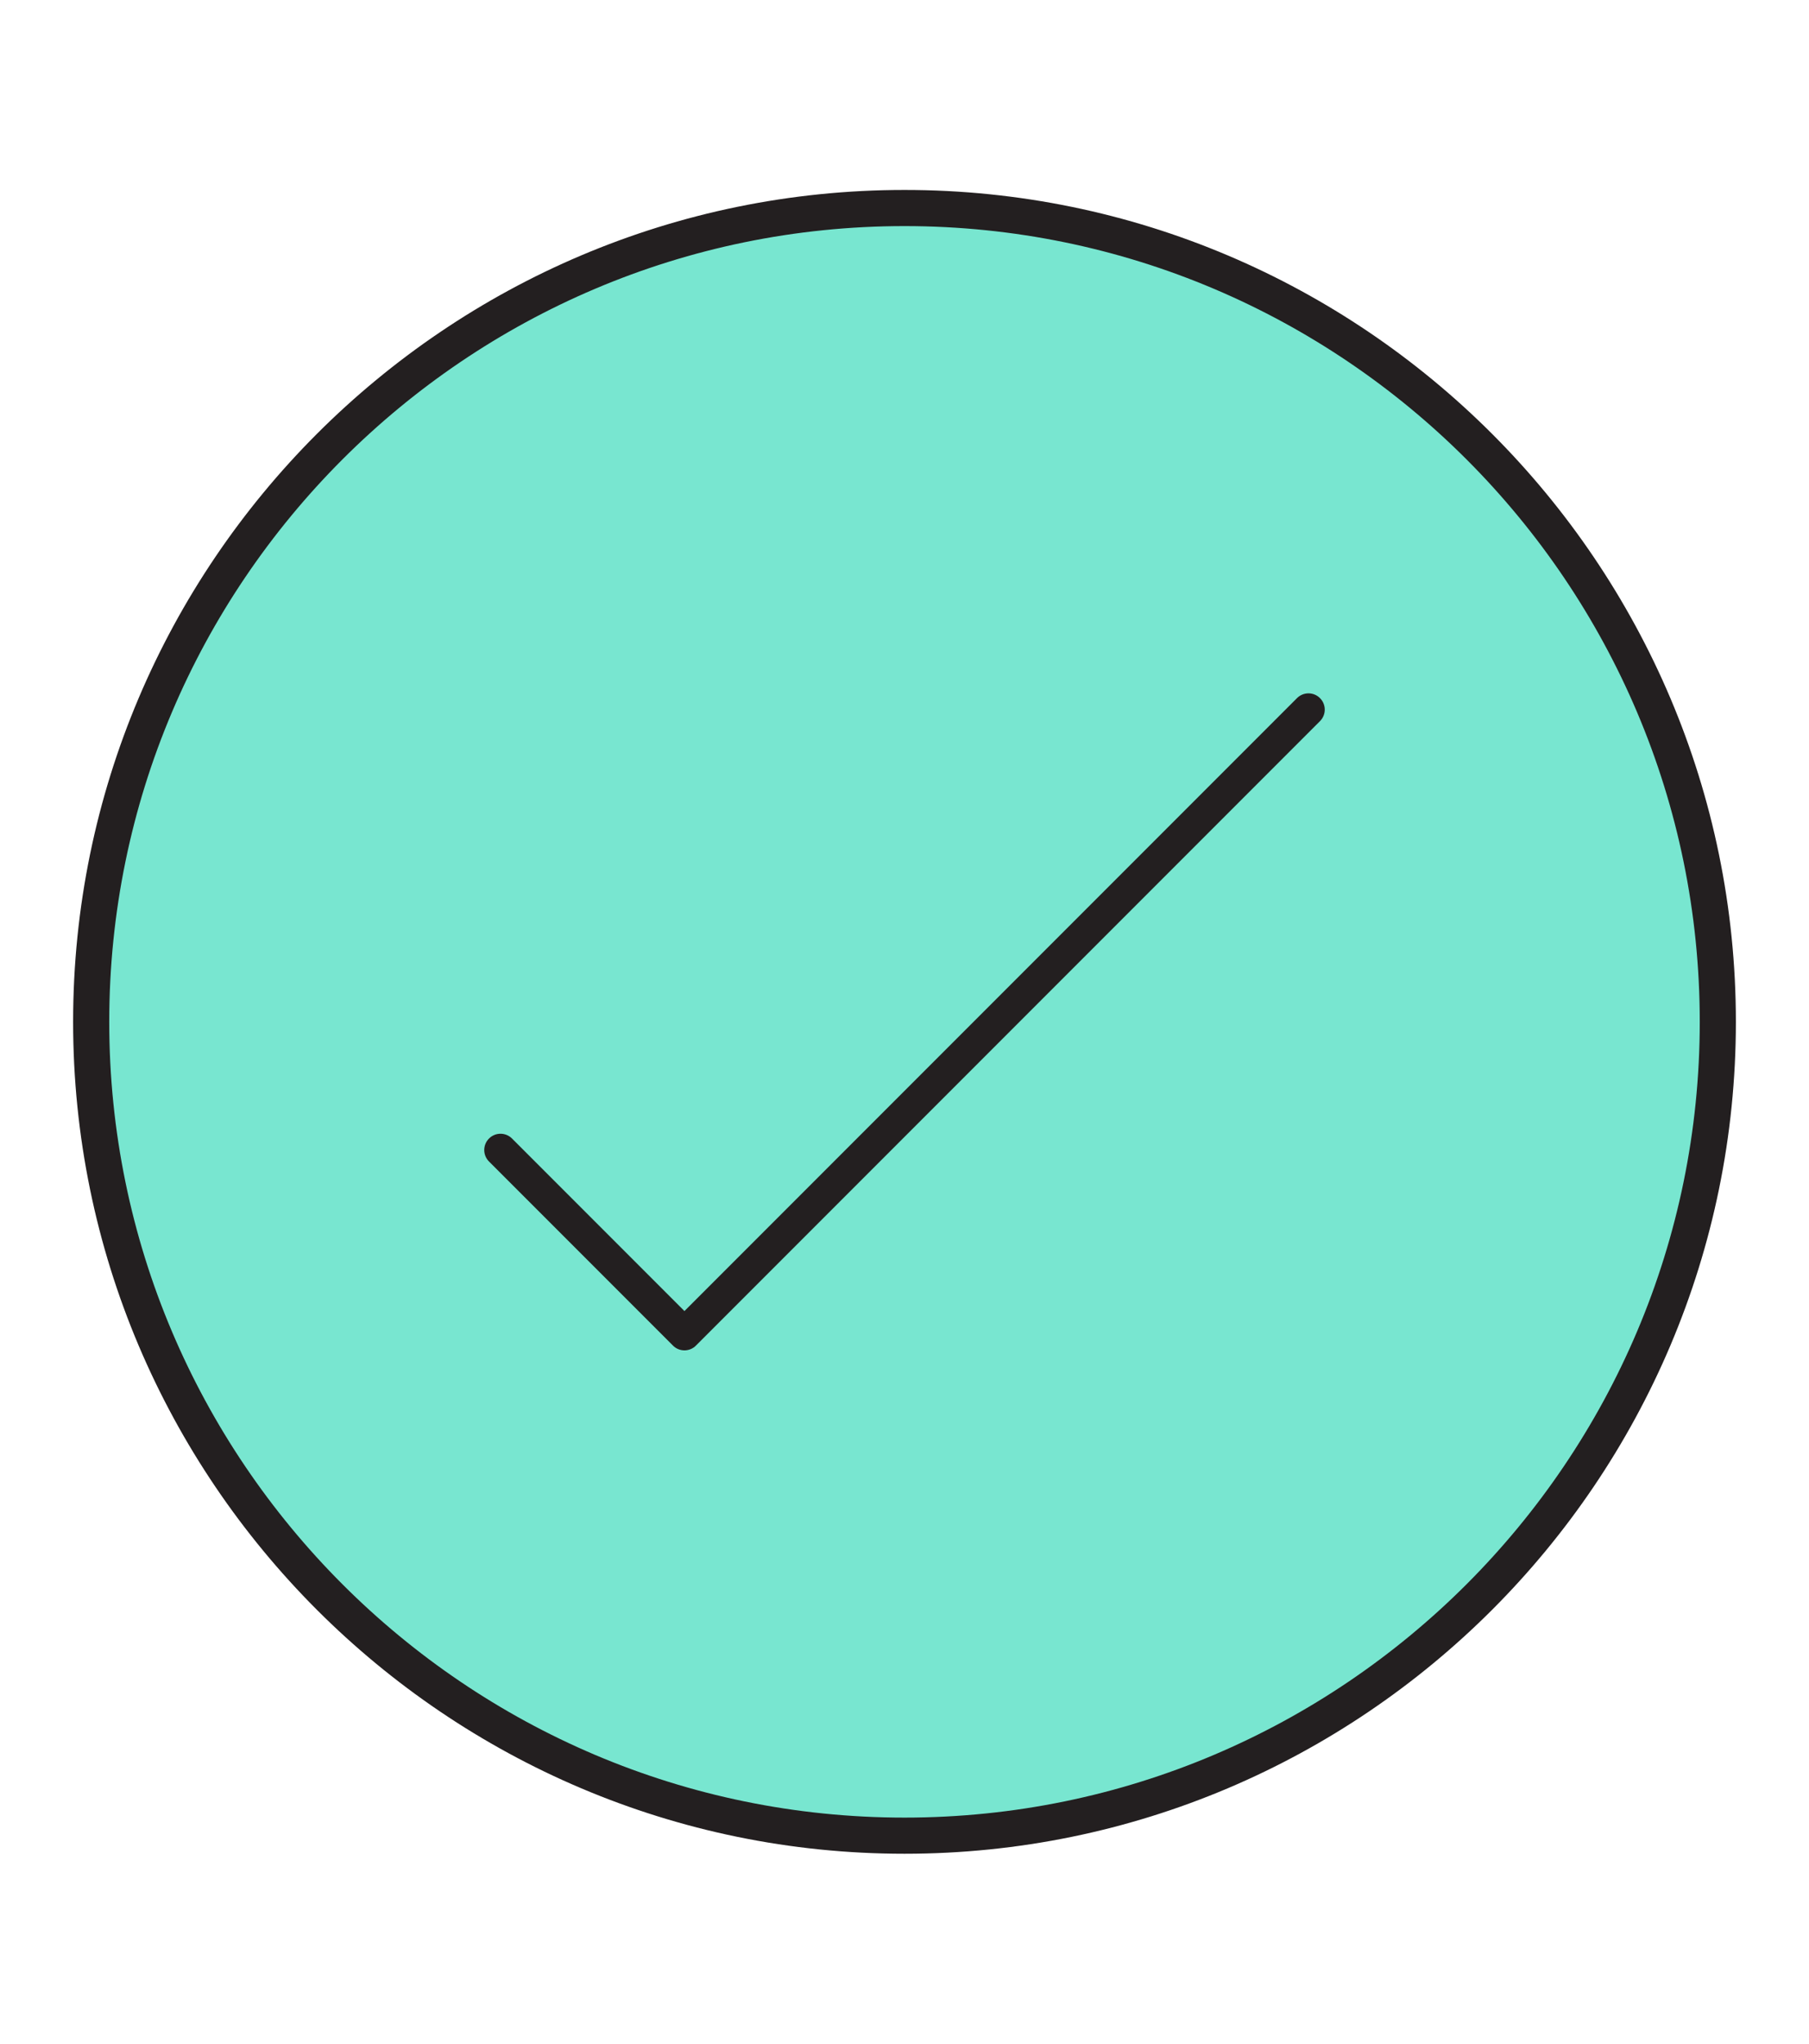
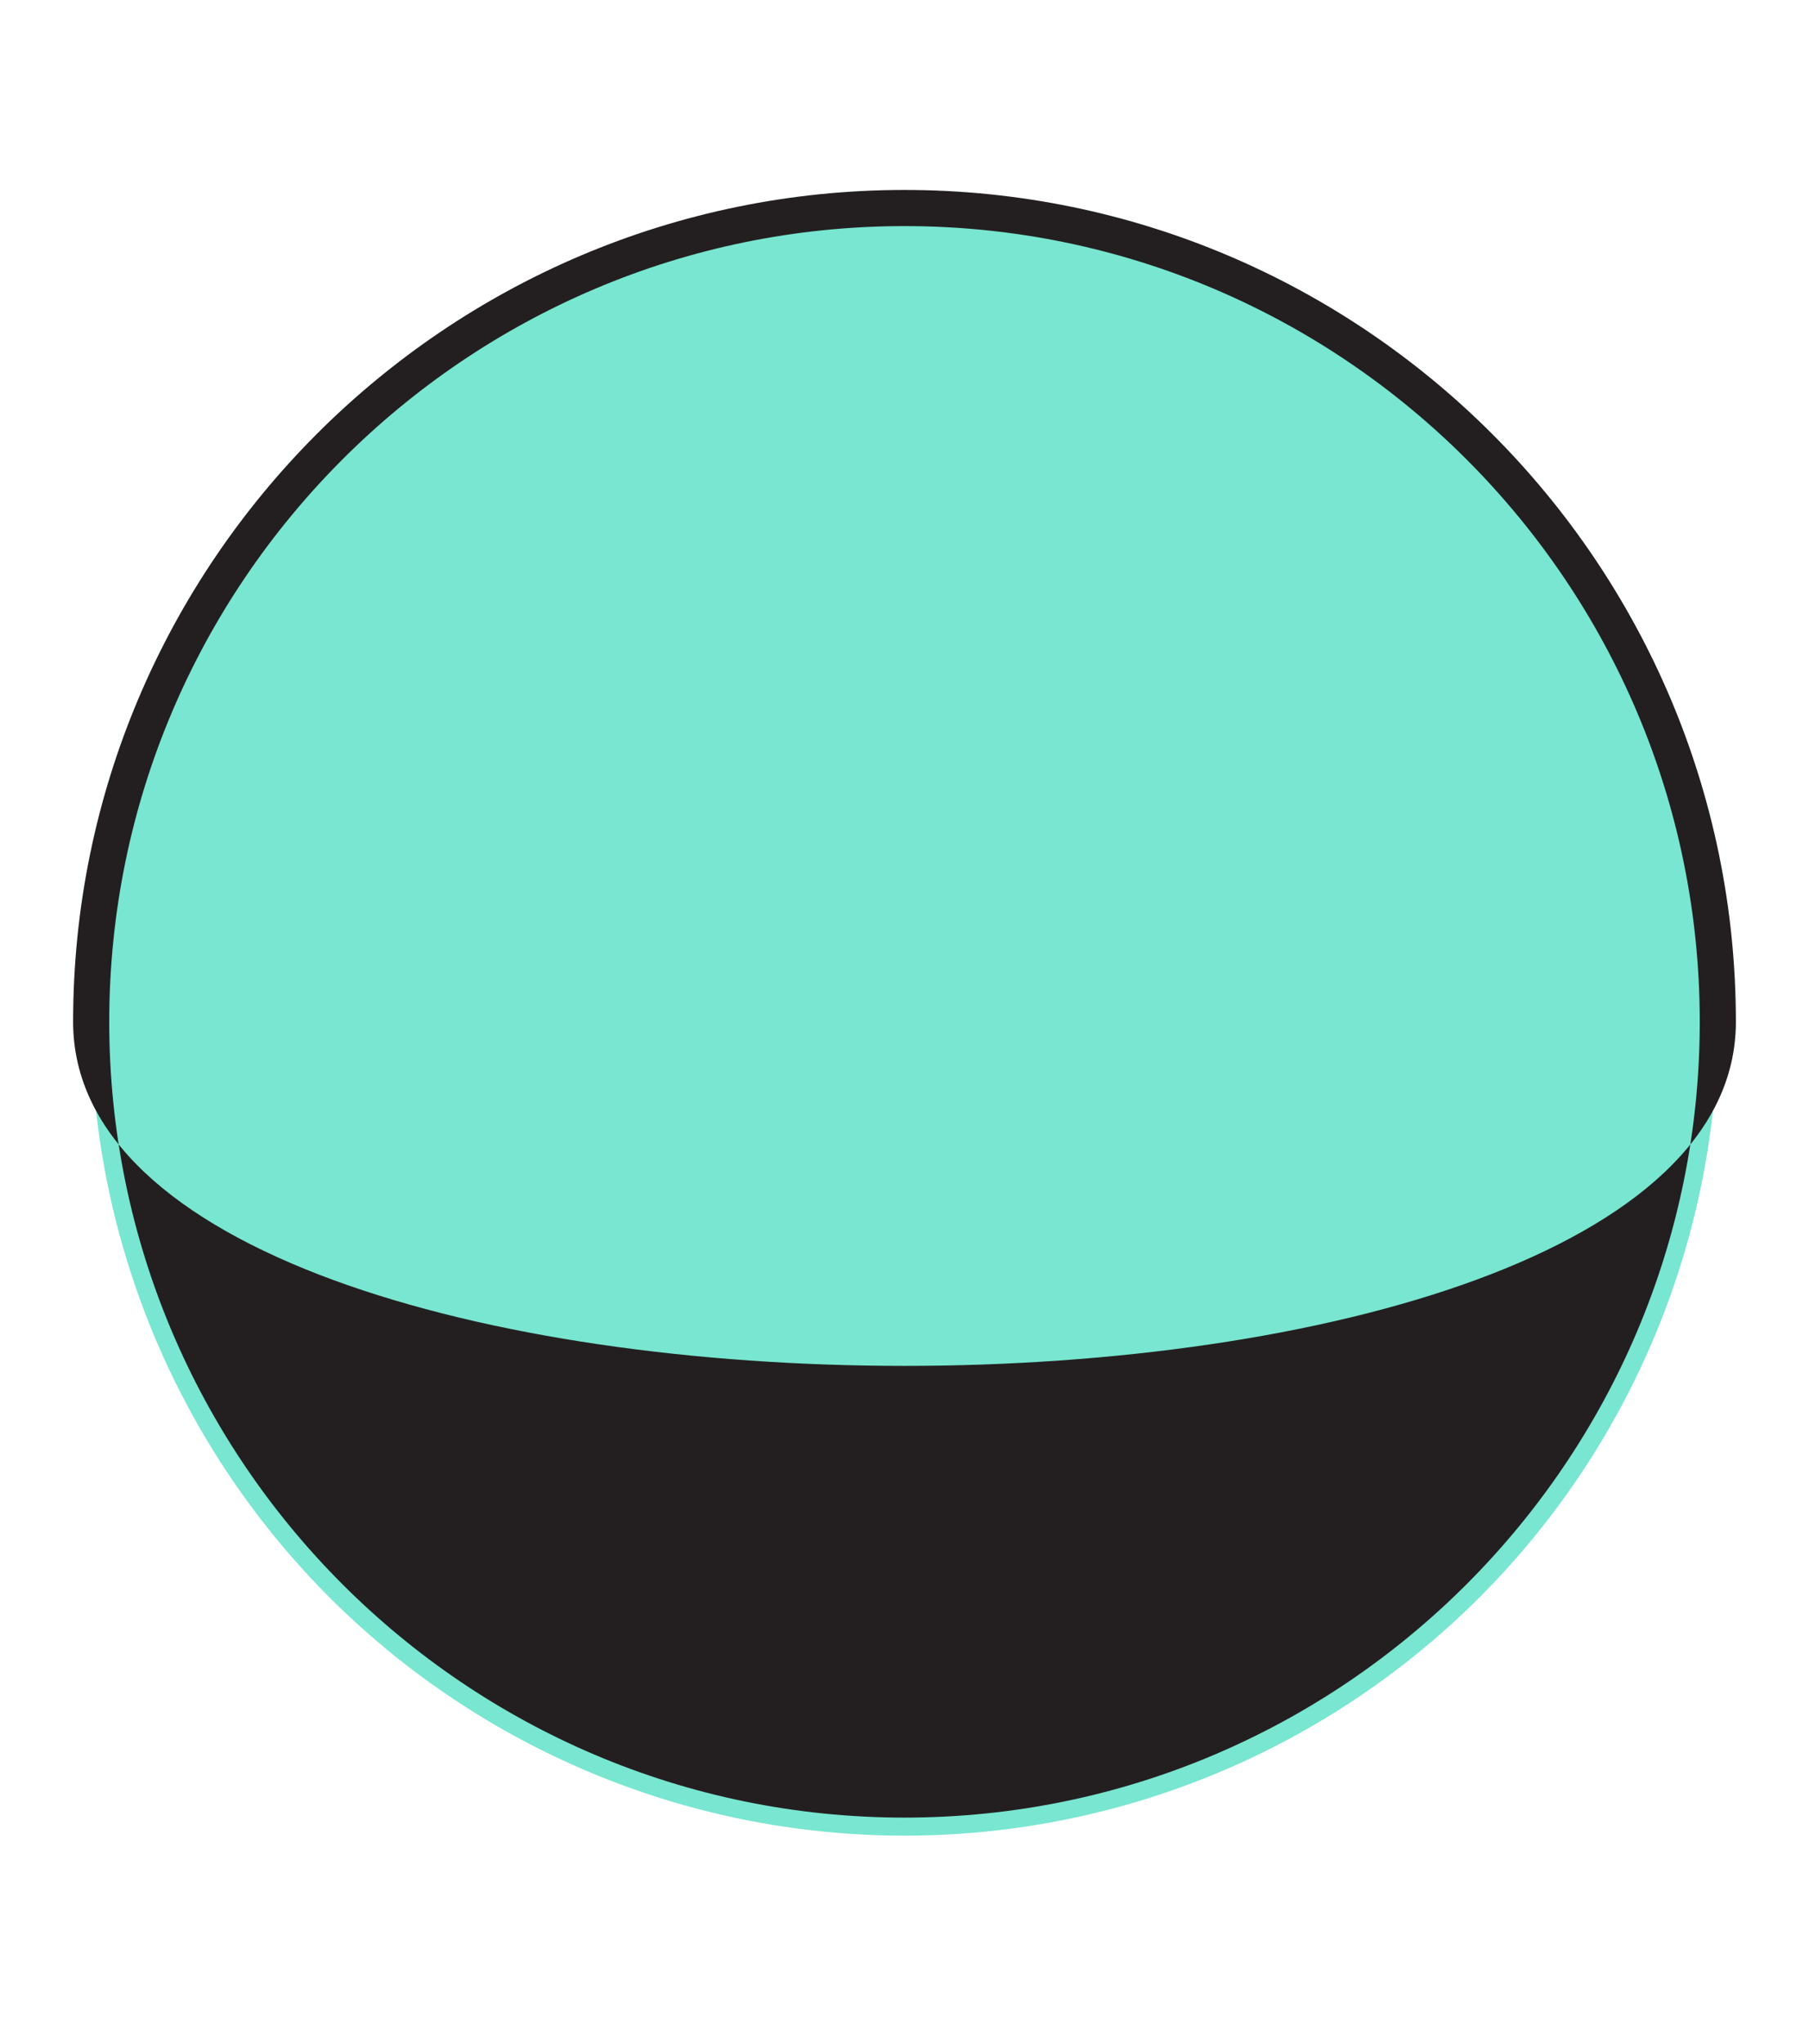
<svg xmlns="http://www.w3.org/2000/svg" version="1.1" id="Layer_1" x="0px" y="0px" viewBox="0 0 310 350" style="enable-background:new 0 0 310 350;" xml:space="preserve">
  <style type="text/css">
	.st0{fill:#78E6D0;}
	.st1{fill:#231F20;}
</style>
  <circle class="st0" cx="155" cy="175" r="139.37" />
  <g>
-     <path class="st1" d="M155,32.53C76.44,32.53,12.53,96.44,12.53,175S76.44,317.47,155,317.47S297.47,253.56,297.47,175   S233.56,32.53,155,32.53z M155,311.28c-75.14,0-136.28-61.14-136.28-136.28S79.86,38.72,155,38.72S291.28,99.86,291.28,175   S230.14,311.28,155,311.28z" />
-     <path class="st1" d="M222.26,119.56L117.29,224.53l-29.55-29.55c-1.09-1.09-2.85-1.09-3.94,0c-1.09,1.09-1.09,2.85,0,3.94   l31.52,31.52c0.54,0.55,1.26,0.82,1.97,0.82c0.71,0,1.43-0.27,1.97-0.82L226.2,123.5c1.09-1.09,1.09-2.85,0-3.94   C225.11,118.47,223.35,118.47,222.26,119.56z" />
+     <path class="st1" d="M155,32.53C76.44,32.53,12.53,96.44,12.53,175S297.47,253.56,297.47,175   S233.56,32.53,155,32.53z M155,311.28c-75.14,0-136.28-61.14-136.28-136.28S79.86,38.72,155,38.72S291.28,99.86,291.28,175   S230.14,311.28,155,311.28z" />
  </g>
</svg>